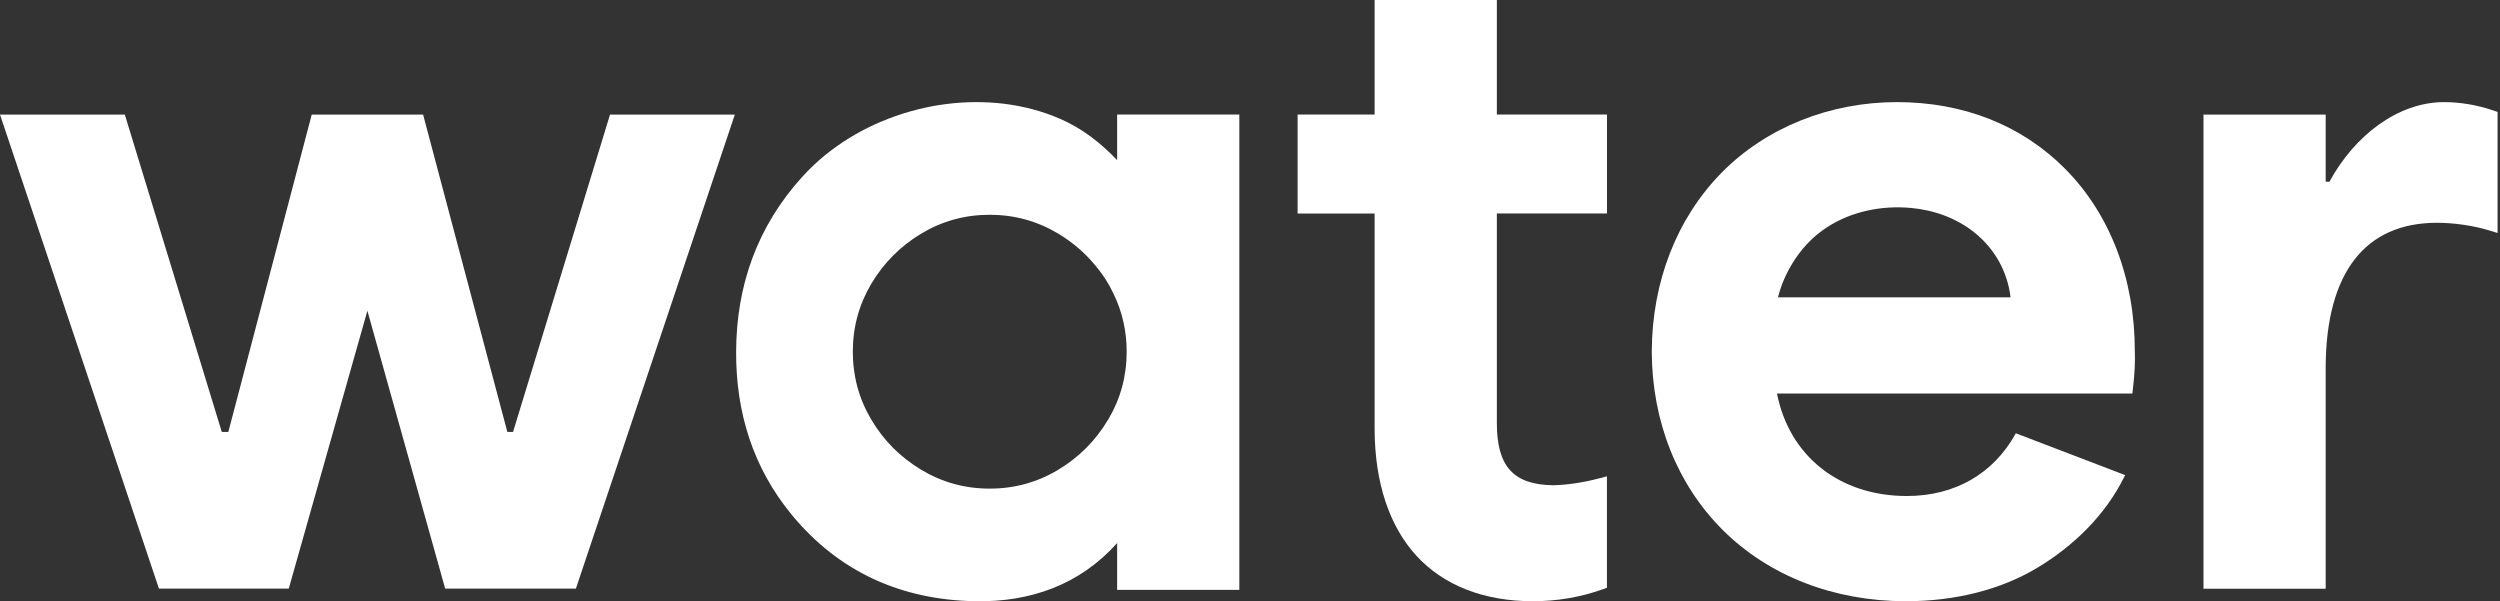
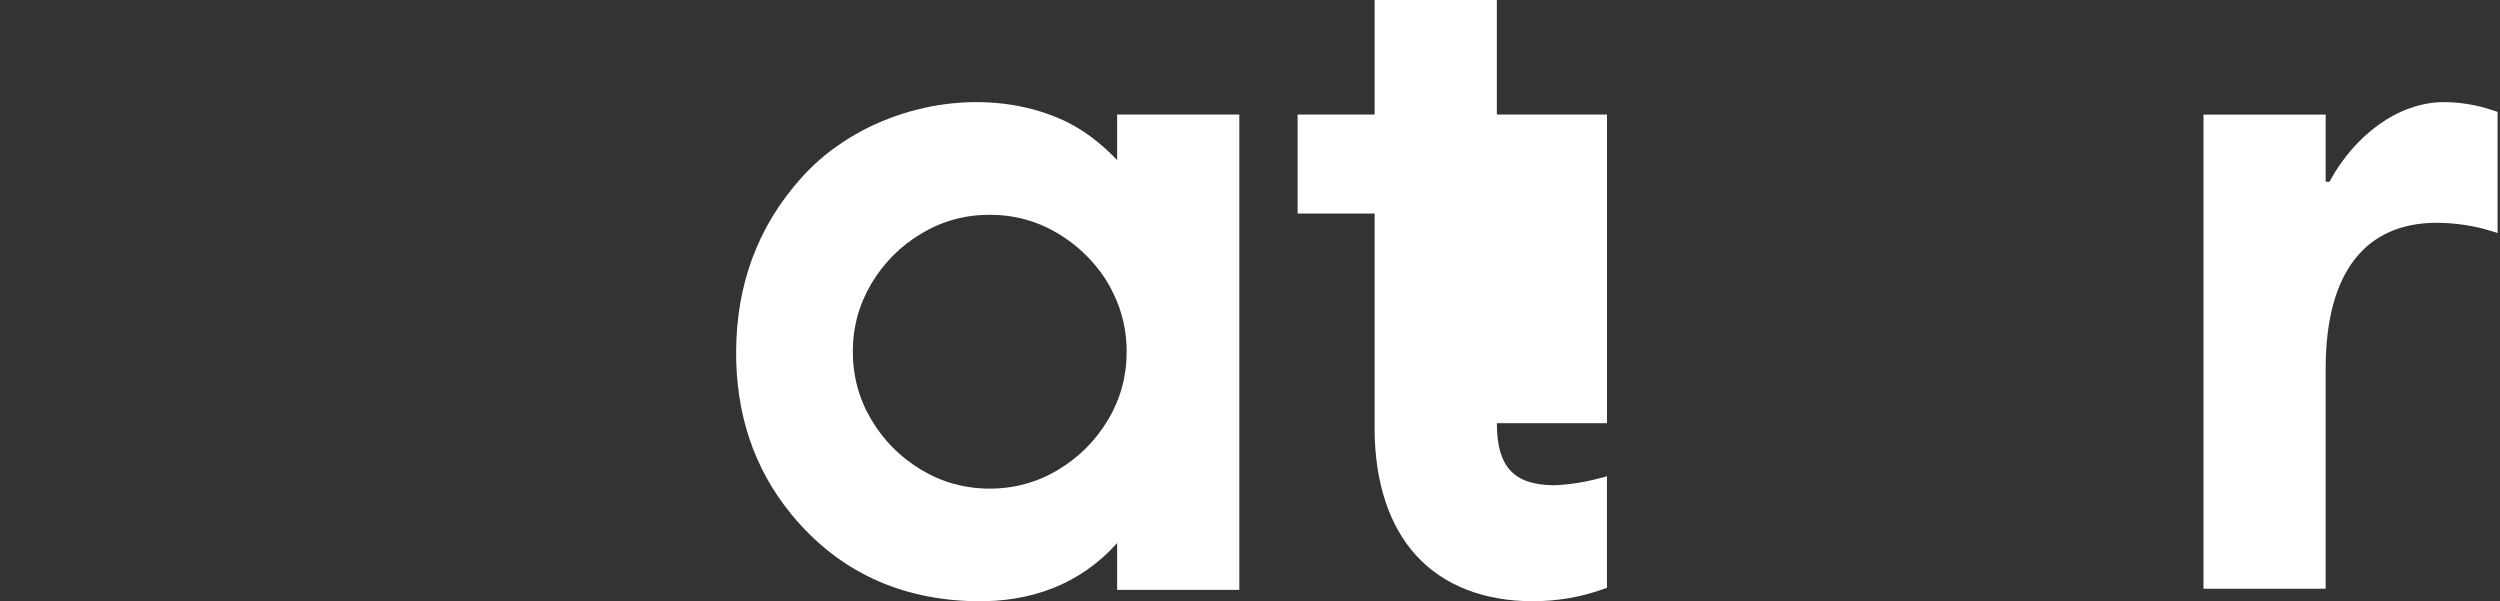
<svg xmlns="http://www.w3.org/2000/svg" width="474" height="114" viewBox="0 0 474 114" fill="none">
  <rect x="0" y="0" width="474" height="114" fill="#333333" stroke="none" />
-   <path d="M283.804 0H260.627V21.721H246.026V40.487H260.627V81.442C260.67 91.484 263.411 99.762 268.544 105.363C273.719 111.005 281.36 113.991 290.626 113.991C295.217 113.991 299.691 113.226 303.909 111.717L304.674 111.441V90.305L303.24 90.687C300.201 91.484 297.342 91.92 294.526 92.005C286.907 91.92 283.804 88.381 283.804 80.241V40.477H304.685V21.71H283.804V0Z" fill="white" />
-   <path d="M115.66 21.724L97.276 81.891H96.192L80.22 21.724H59.105L43.293 81.891H42.049L23.665 21.724H0L30.137 111.603H54.748L69.657 58.917L84.407 111.603H109.188L139.325 21.724H115.66Z" fill="white" />
+   <path d="M283.804 0H260.627V21.721H246.026V40.487H260.627V81.442C260.67 91.484 263.411 99.762 268.544 105.363C273.719 111.005 281.36 113.991 290.626 113.991C295.217 113.991 299.691 113.226 303.909 111.717L304.674 111.441V90.305L303.24 90.687C300.201 91.484 297.342 91.92 294.526 92.005C286.907 91.92 283.804 88.381 283.804 80.241H304.685V21.71H283.804V0Z" fill="white" />
  <path d="M463.392 19.361C466.346 19.361 469.651 19.881 472.764 20.955L473.54 21.221V44.174L472.052 43.717C468.917 42.75 465.219 42.24 462.031 42.24C448.514 42.24 441.033 51.591 440.948 69.572V111.621H417.782V21.731H440.948V34.461H441.66C446.432 25.641 454.71 19.361 463.392 19.361Z" fill="white" />
  <path fill-rule="evenodd" clip-rule="evenodd" d="M211.799 30.349C208.632 27.045 205.158 24.324 200.939 22.507C199.27 21.784 197.56 21.189 195.806 20.722C194.042 20.254 192.246 19.904 190.429 19.68C188.601 19.457 186.752 19.351 184.914 19.362C183.054 19.362 181.195 19.5 179.356 19.733C177.497 19.967 175.658 20.318 173.852 20.785C172.035 21.242 170.239 21.816 168.496 22.486C166.753 23.155 165.042 23.931 163.384 24.813C161.737 25.695 160.143 26.673 158.624 27.757C157.104 28.83 155.659 30.009 154.309 31.285C153.534 32.018 152.779 32.772 152.067 33.569C143.555 42.984 139.634 54.121 139.57 66.618C139.507 78.095 142.726 88.626 150.101 97.584C159.07 108.476 170.866 113.715 184.84 113.991C195.37 114.193 204.743 110.867 211.81 102.961V111.834H234.976V21.721H211.81V30.349H211.799ZM210.088 79.582C207.74 83.536 204.584 86.692 200.631 89.072C196.667 91.452 192.342 92.642 187.645 92.642C182.948 92.642 178.623 91.452 174.67 89.072C170.706 86.692 167.55 83.536 165.212 79.582C162.864 75.64 161.695 71.336 161.695 66.682C161.695 62.027 162.864 57.734 165.212 53.781C167.561 49.839 170.706 46.672 174.67 44.291C178.634 41.911 182.959 40.721 187.645 40.721C192.331 40.721 196.656 41.911 200.631 44.291C203.362 45.928 205.7 47.937 207.665 50.317C209.047 51.932 210.216 53.739 211.13 55.705C212.787 59.116 213.616 62.771 213.616 66.682C213.616 71.336 212.447 75.629 210.099 79.582H210.088Z" fill="white" />
-   <path fill-rule="evenodd" clip-rule="evenodd" d="M391.495 31.953C400.081 40.572 404.799 52.898 404.757 66.66L404.767 66.649C404.842 68.689 404.725 70.9 404.417 73.588L404.3 74.609H336.917C339.244 86.468 348.765 94.044 361.528 94.044C370.741 94.044 377.967 89.741 382.111 82.313L382.186 82.143L402.929 90.081L402.748 90.442C399.103 97.774 393.078 103.555 386.32 107.625C379.306 111.844 370.624 113.991 361.347 113.991C347.713 113.991 335.397 109.209 326.651 100.505C318.001 91.898 313.219 79.89 313.177 66.67C313.219 53.419 317.927 41.368 326.428 32.729C334.919 24.111 347.022 19.361 359.647 19.361C372.271 19.361 383.28 23.718 391.495 31.953ZM337.926 53.77C337.607 54.63 337.32 55.481 337.097 56.373H381.198C380.624 51.474 378.19 47.181 374.397 44.121C370.954 41.347 366.703 39.828 362.314 39.424C356.81 38.924 351.082 40.051 346.417 43.079C342.453 45.662 339.669 49.413 337.926 53.77Z" fill="white" />
</svg>